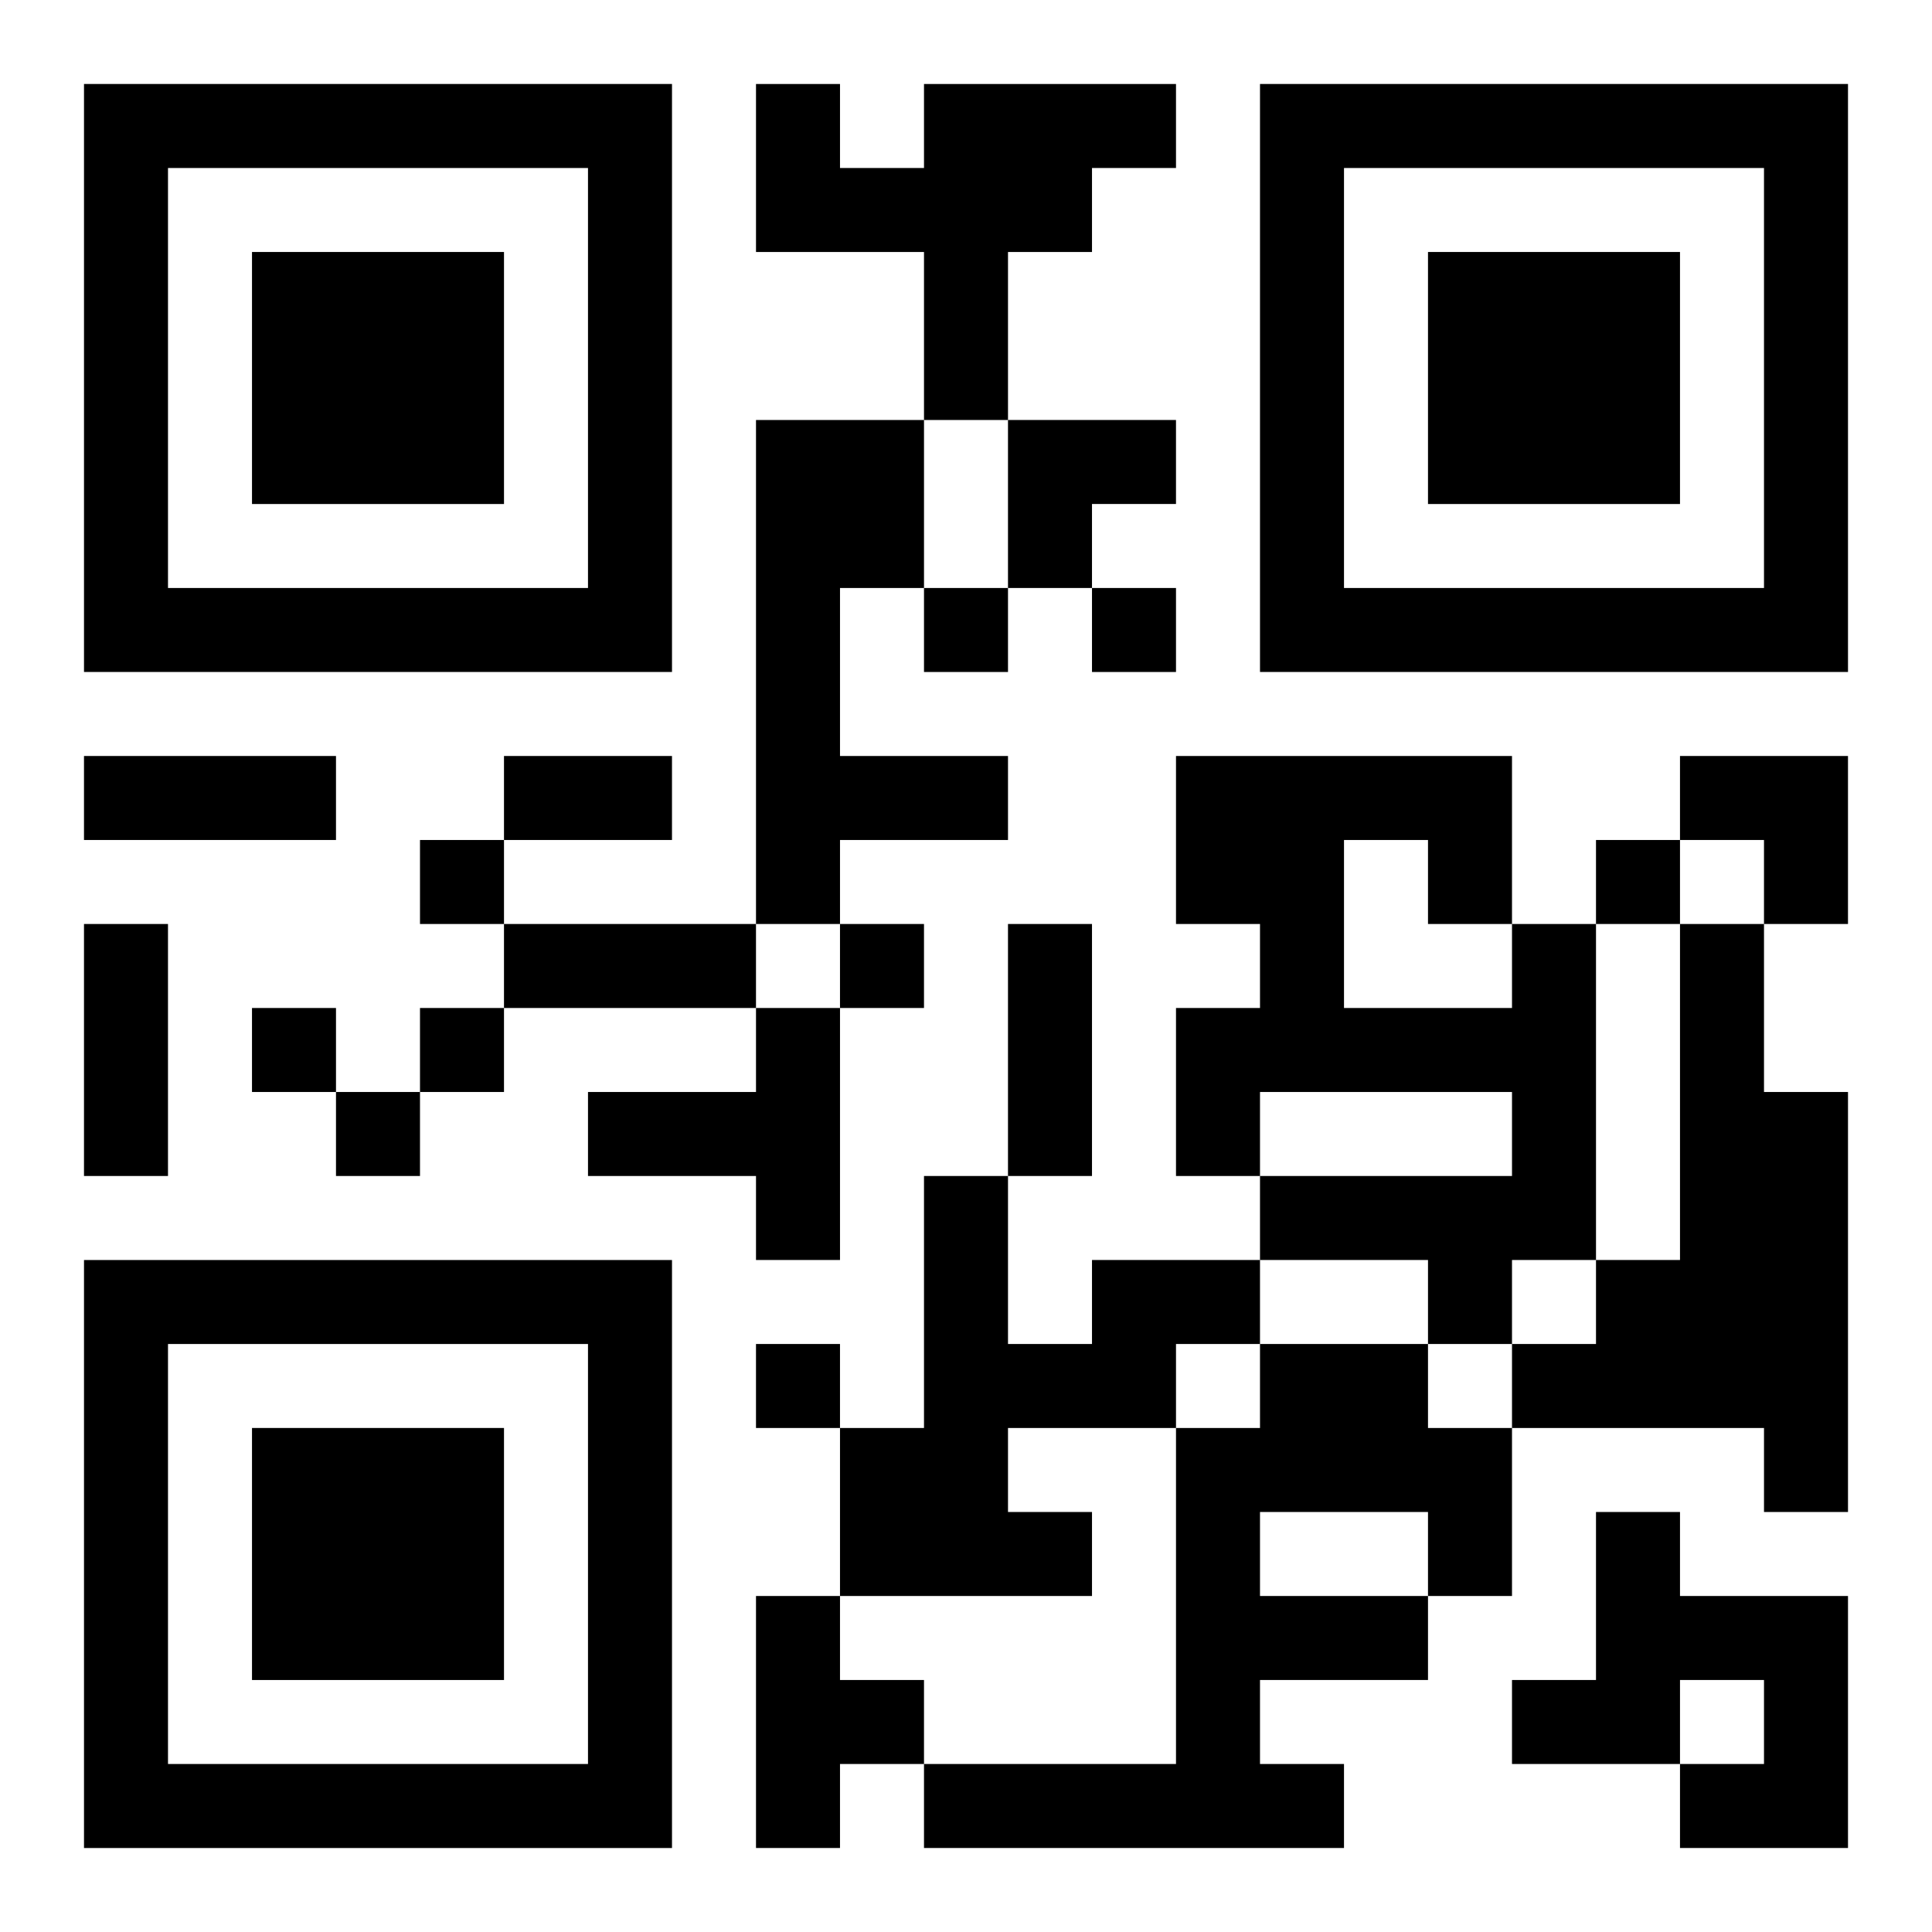
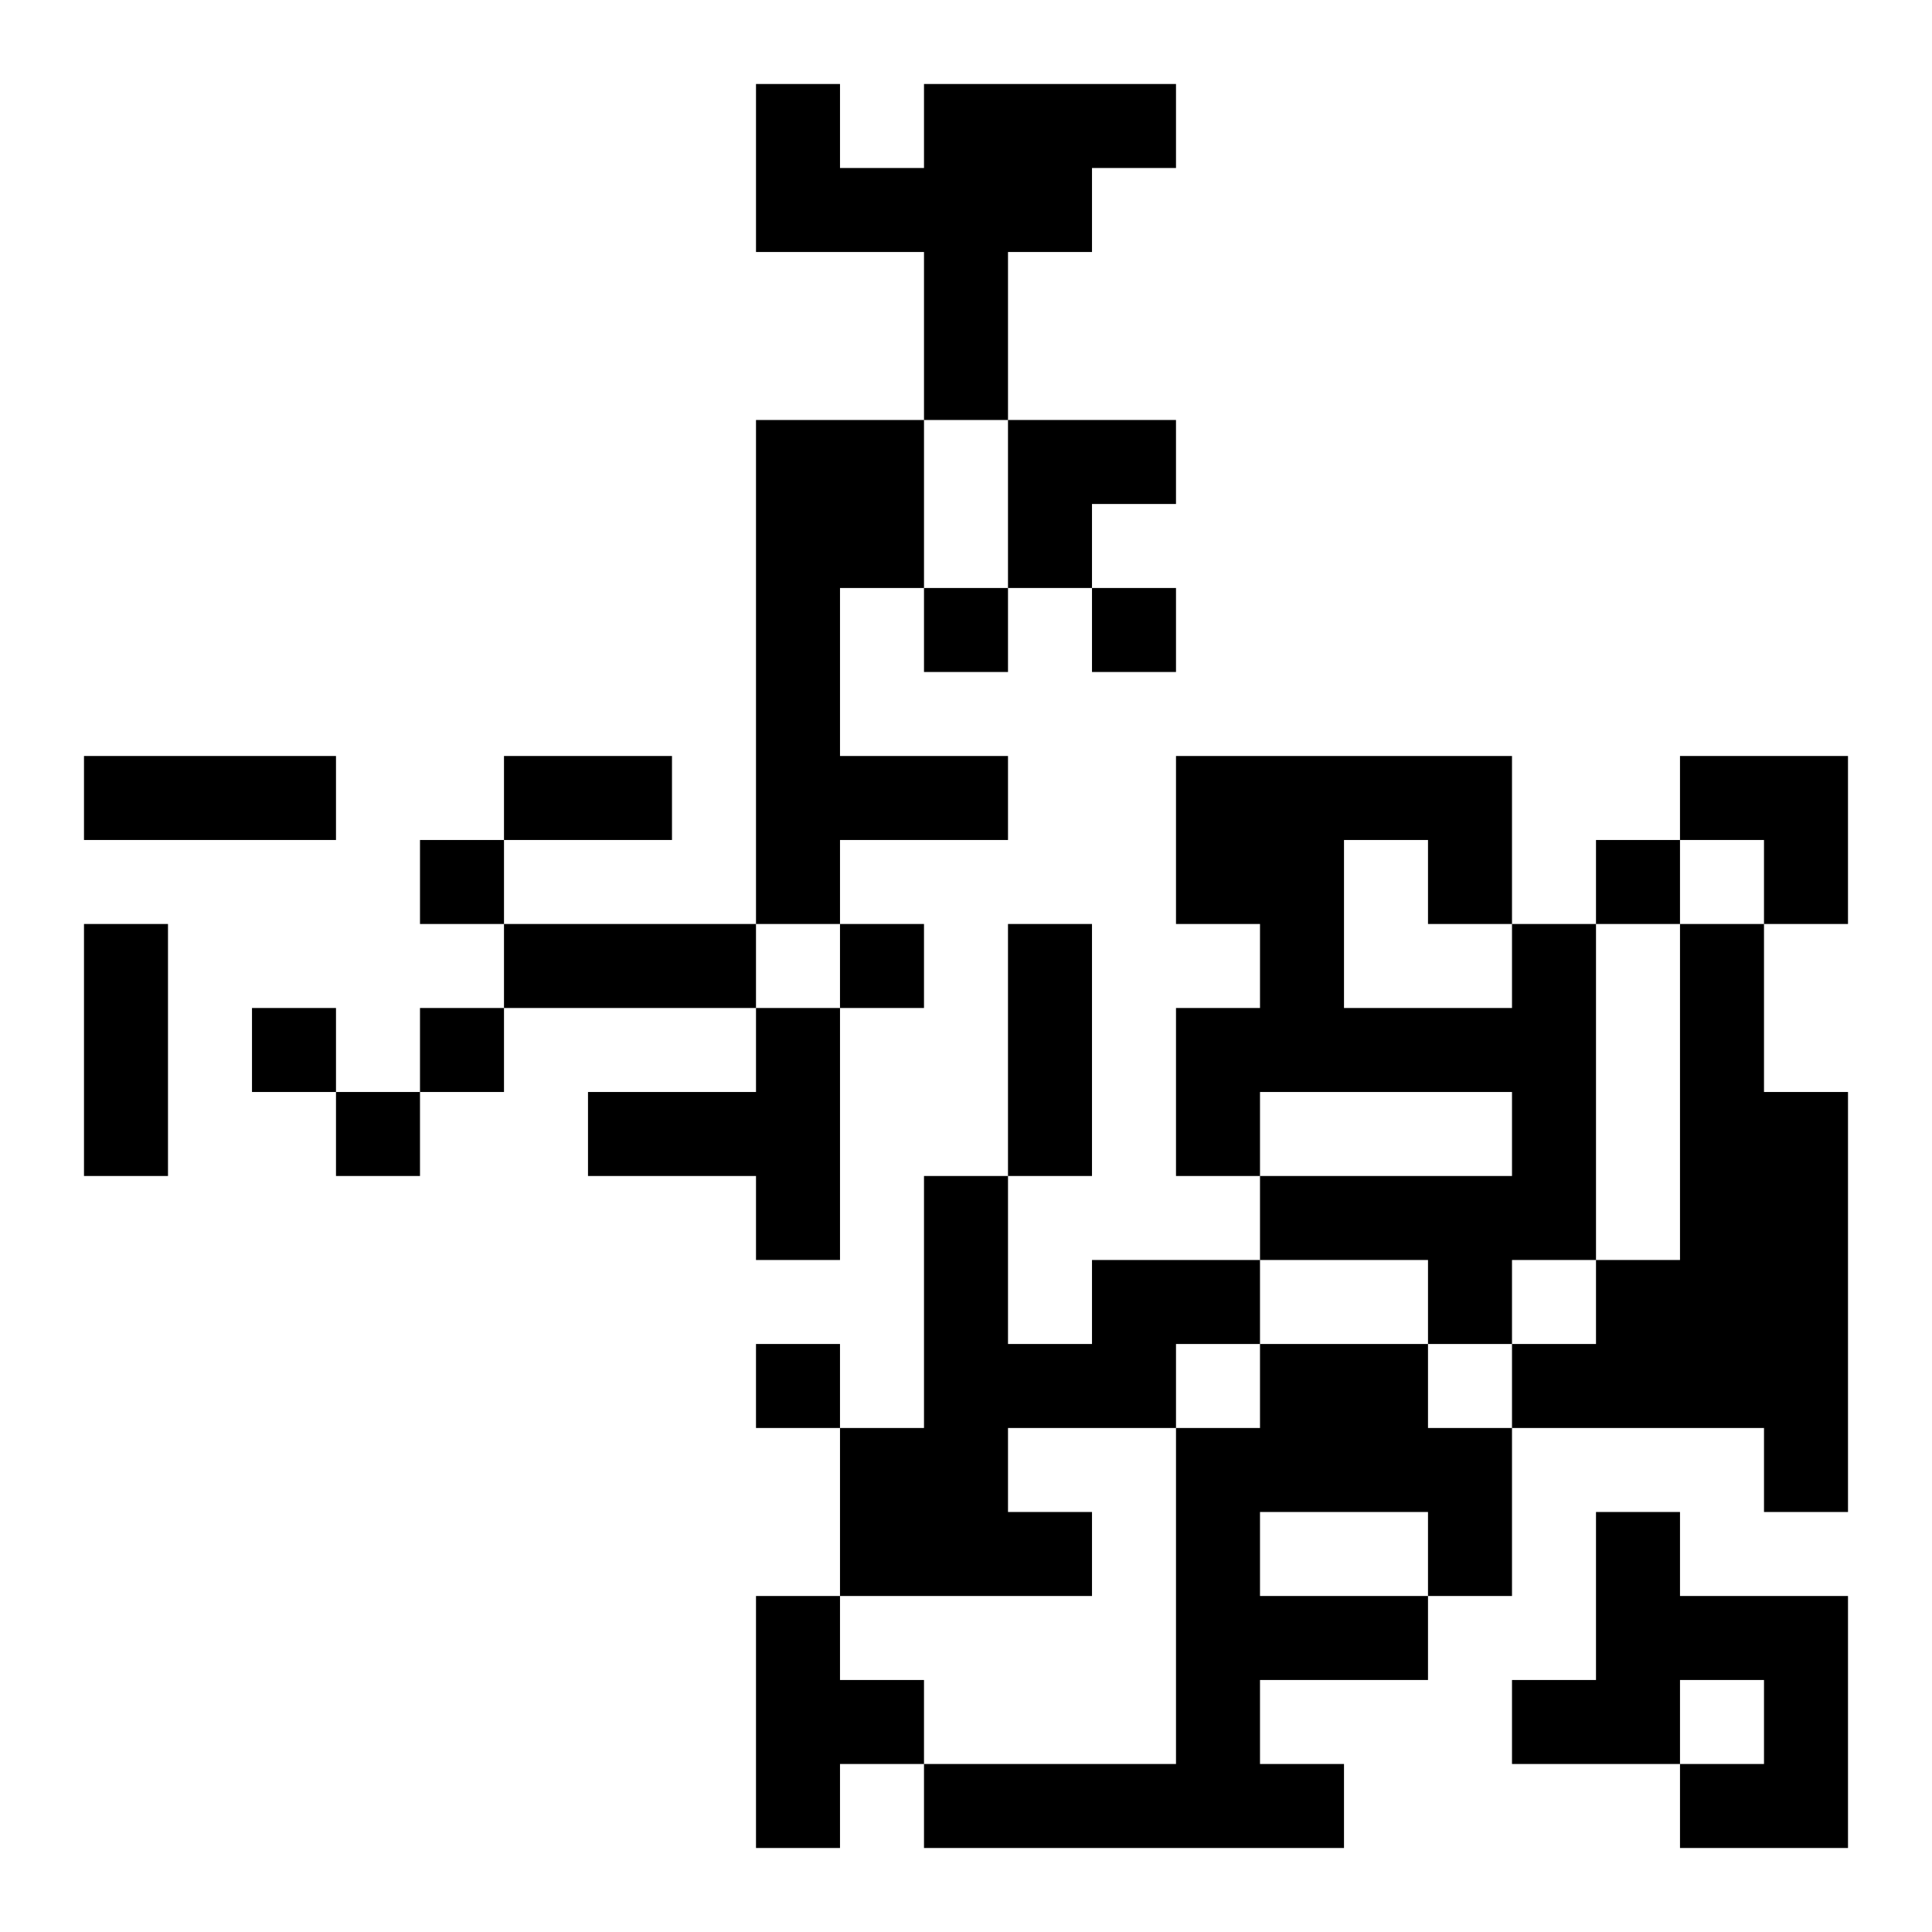
<svg xmlns="http://www.w3.org/2000/svg" xmlns:xlink="http://www.w3.org/1999/xlink" width="250" height="250" baseProfile="full" version="1.1" viewBox="-1 -1 23 23">
  <symbol id="a">
-     <path d="m0 7v7h7v-7h-7zm1 1h5v5h-5v-5zm1 1v3h3v-3h-3z" />
-   </symbol>
+     </symbol>
  <use y="-7" xlink:href="#a" />
  <use y="7" xlink:href="#a" />
  <use x="14" y="-7" xlink:href="#a" />
  <path d="m10 0h3v1h-1v1h-1v2h-1v-2h-2v-2h1v1h1v-1m-2 4h2v2h-1v2h2v1h-2v1h-1v-6m9 6h1v4h-1v1h-1v-1h-2v-1h3v-1h-3v1h-1v-2h1v-1h-1v-2h4v2m-2-1v2h2v-1h-1v-1h-1m4 1h1v2h1v5h-1v-1h-3v-1h1v-1h1v-4m-11 1h1v3h-1v-1h-2v-1h2v-1m4 3h2v1h-1v1h-2v1h1v1h-3v-2h1v-3h1v2h1v-1m2 1h2v1h1v2h-1v1h-2v1h1v1h-5v-1h3v-4h1v-1m0 2v1h2v-1h-2m4 0h1v1h2v3h-2v-1h1v-1h-1v1h-2v-1h1v-2m-10 1h1v1h1v1h-1v1h-1v-3m2-12v1h1v-1h-1m2 0v1h1v-1h-1m-8 3v1h1v-1h-1m14 0v1h1v-1h-1m-9 1v1h1v-1h-1m-7 1v1h1v-1h-1m2 0v1h1v-1h-1m-1 1v1h1v-1h-1m5 3v1h1v-1h-1m-8-7h3v1h-3v-1m5 0h2v1h-2v-1m-5 2h1v3h-1v-3m5 0h3v1h-3v-1m6 0h1v3h-1v-3m0-6h2v1h-1v1h-1zm8 4h2v2h-1v-1h-1z" />
</svg>